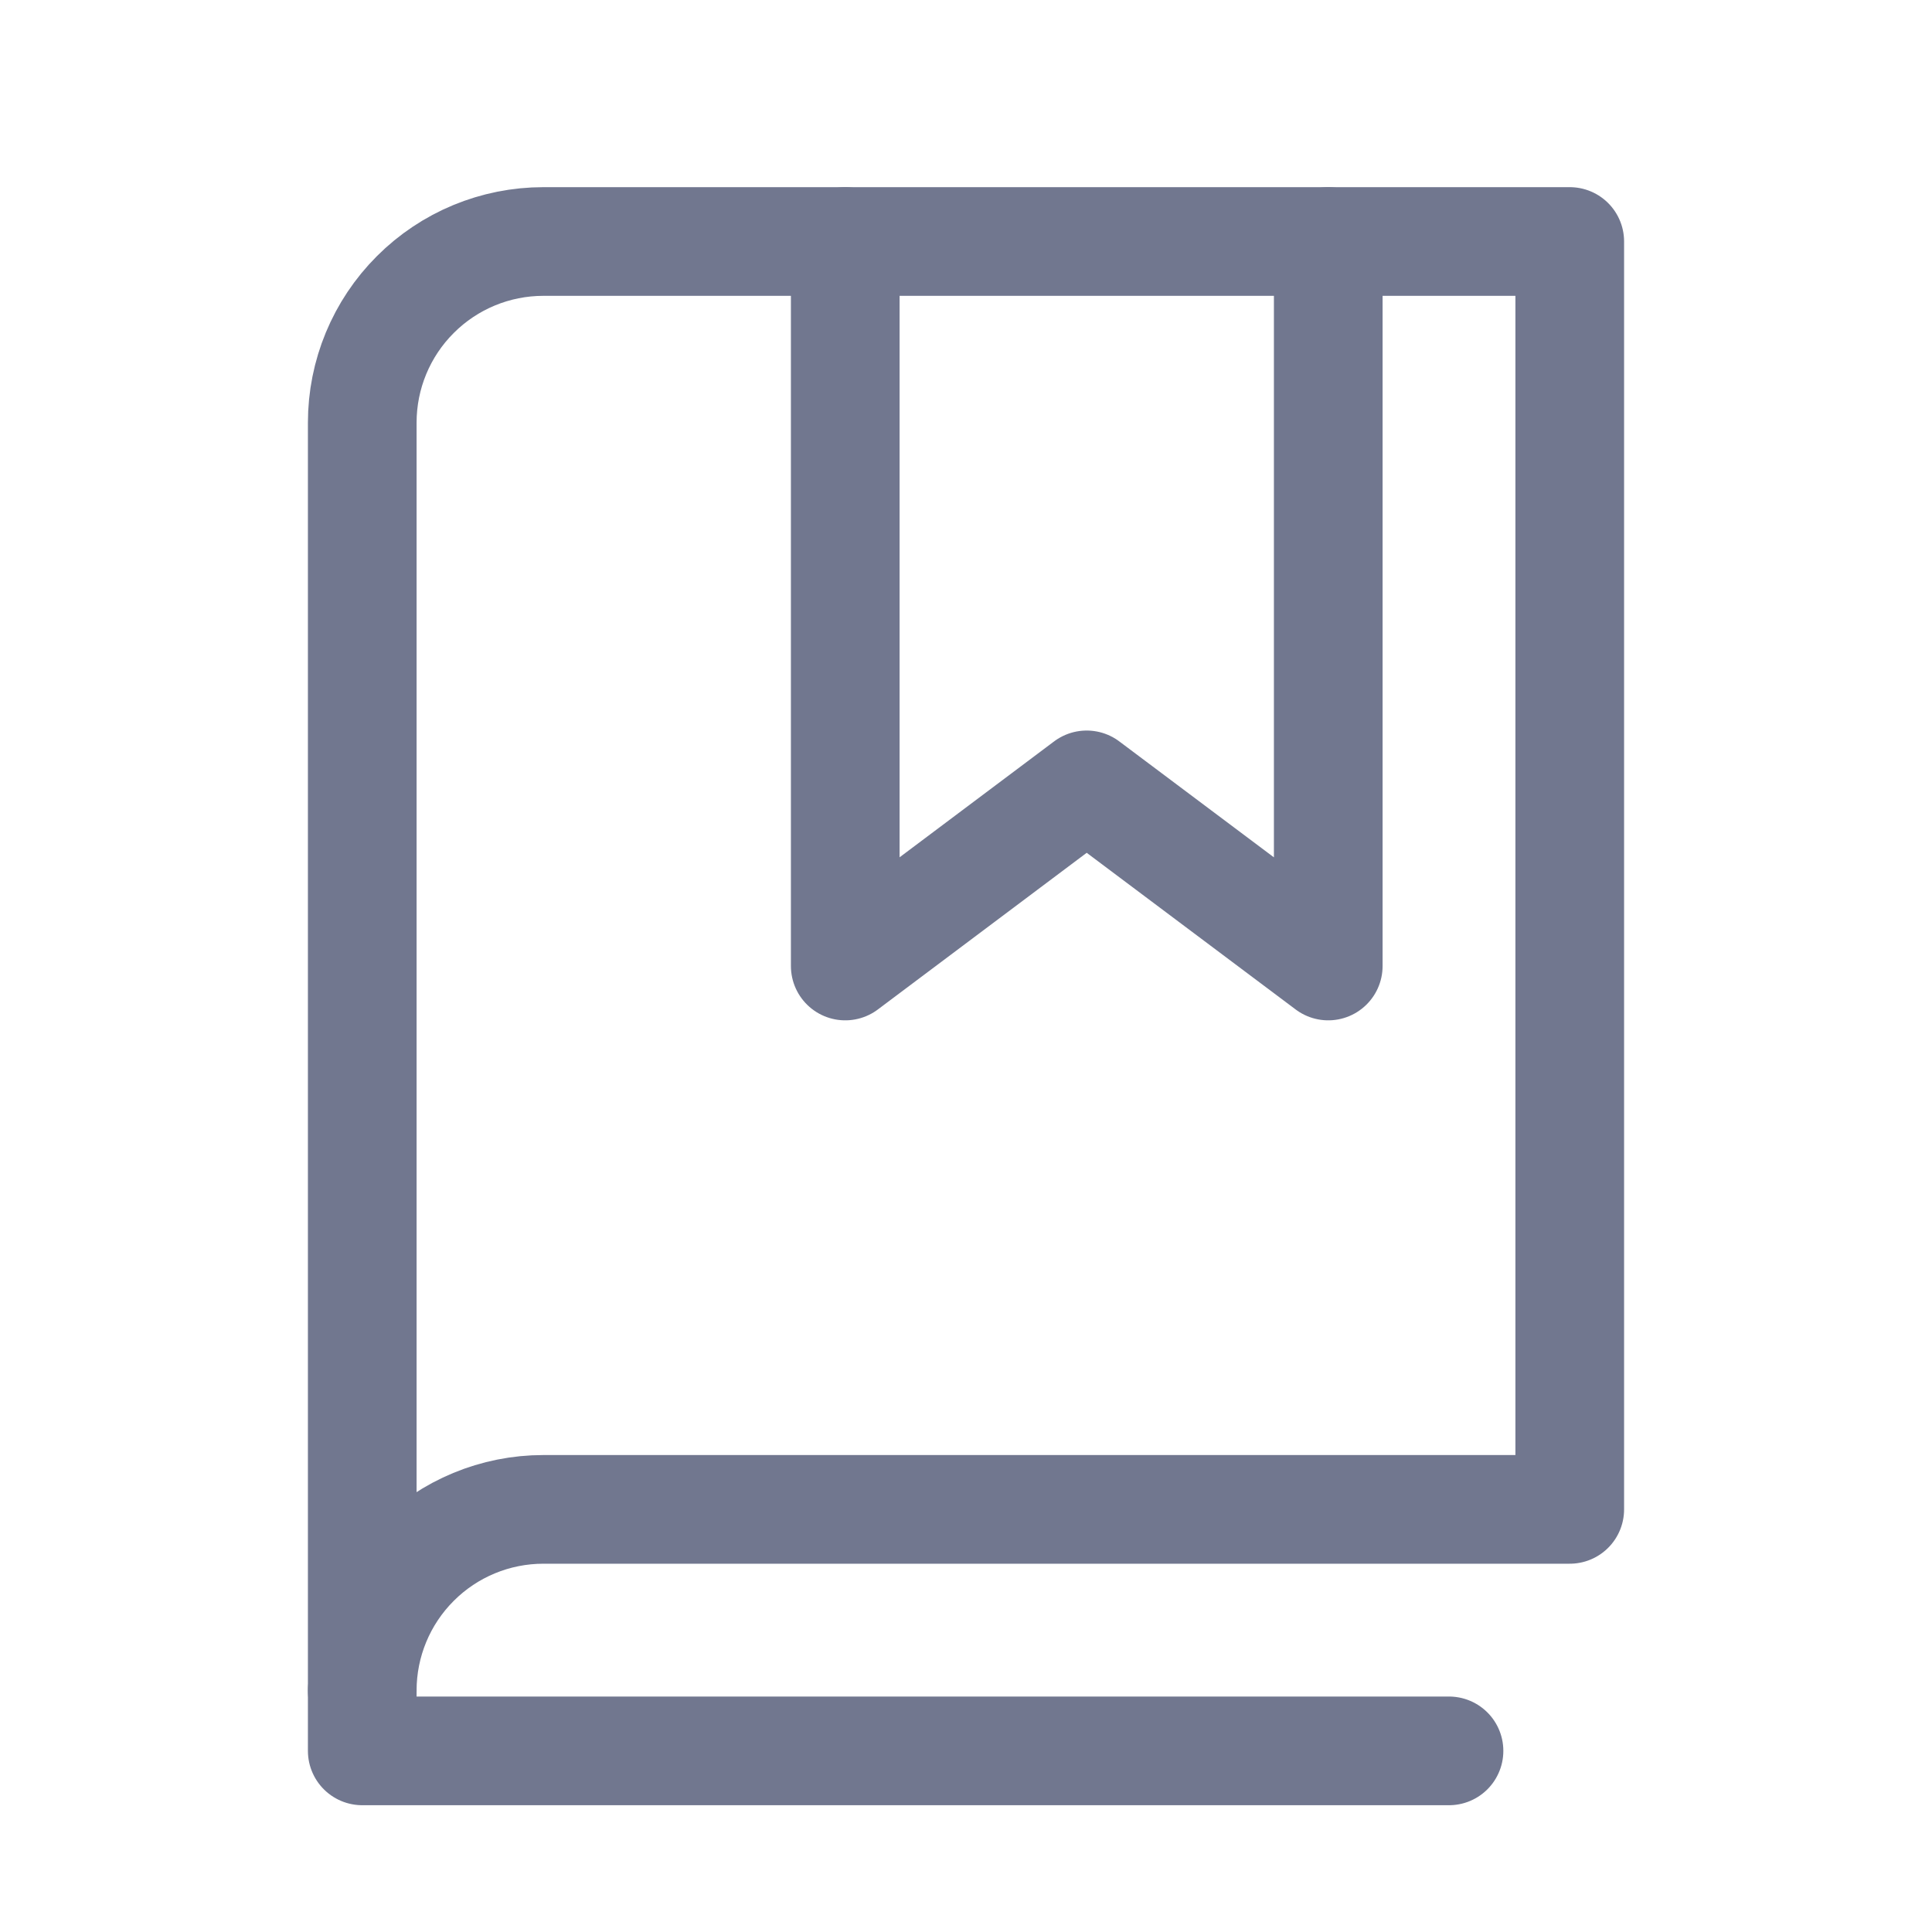
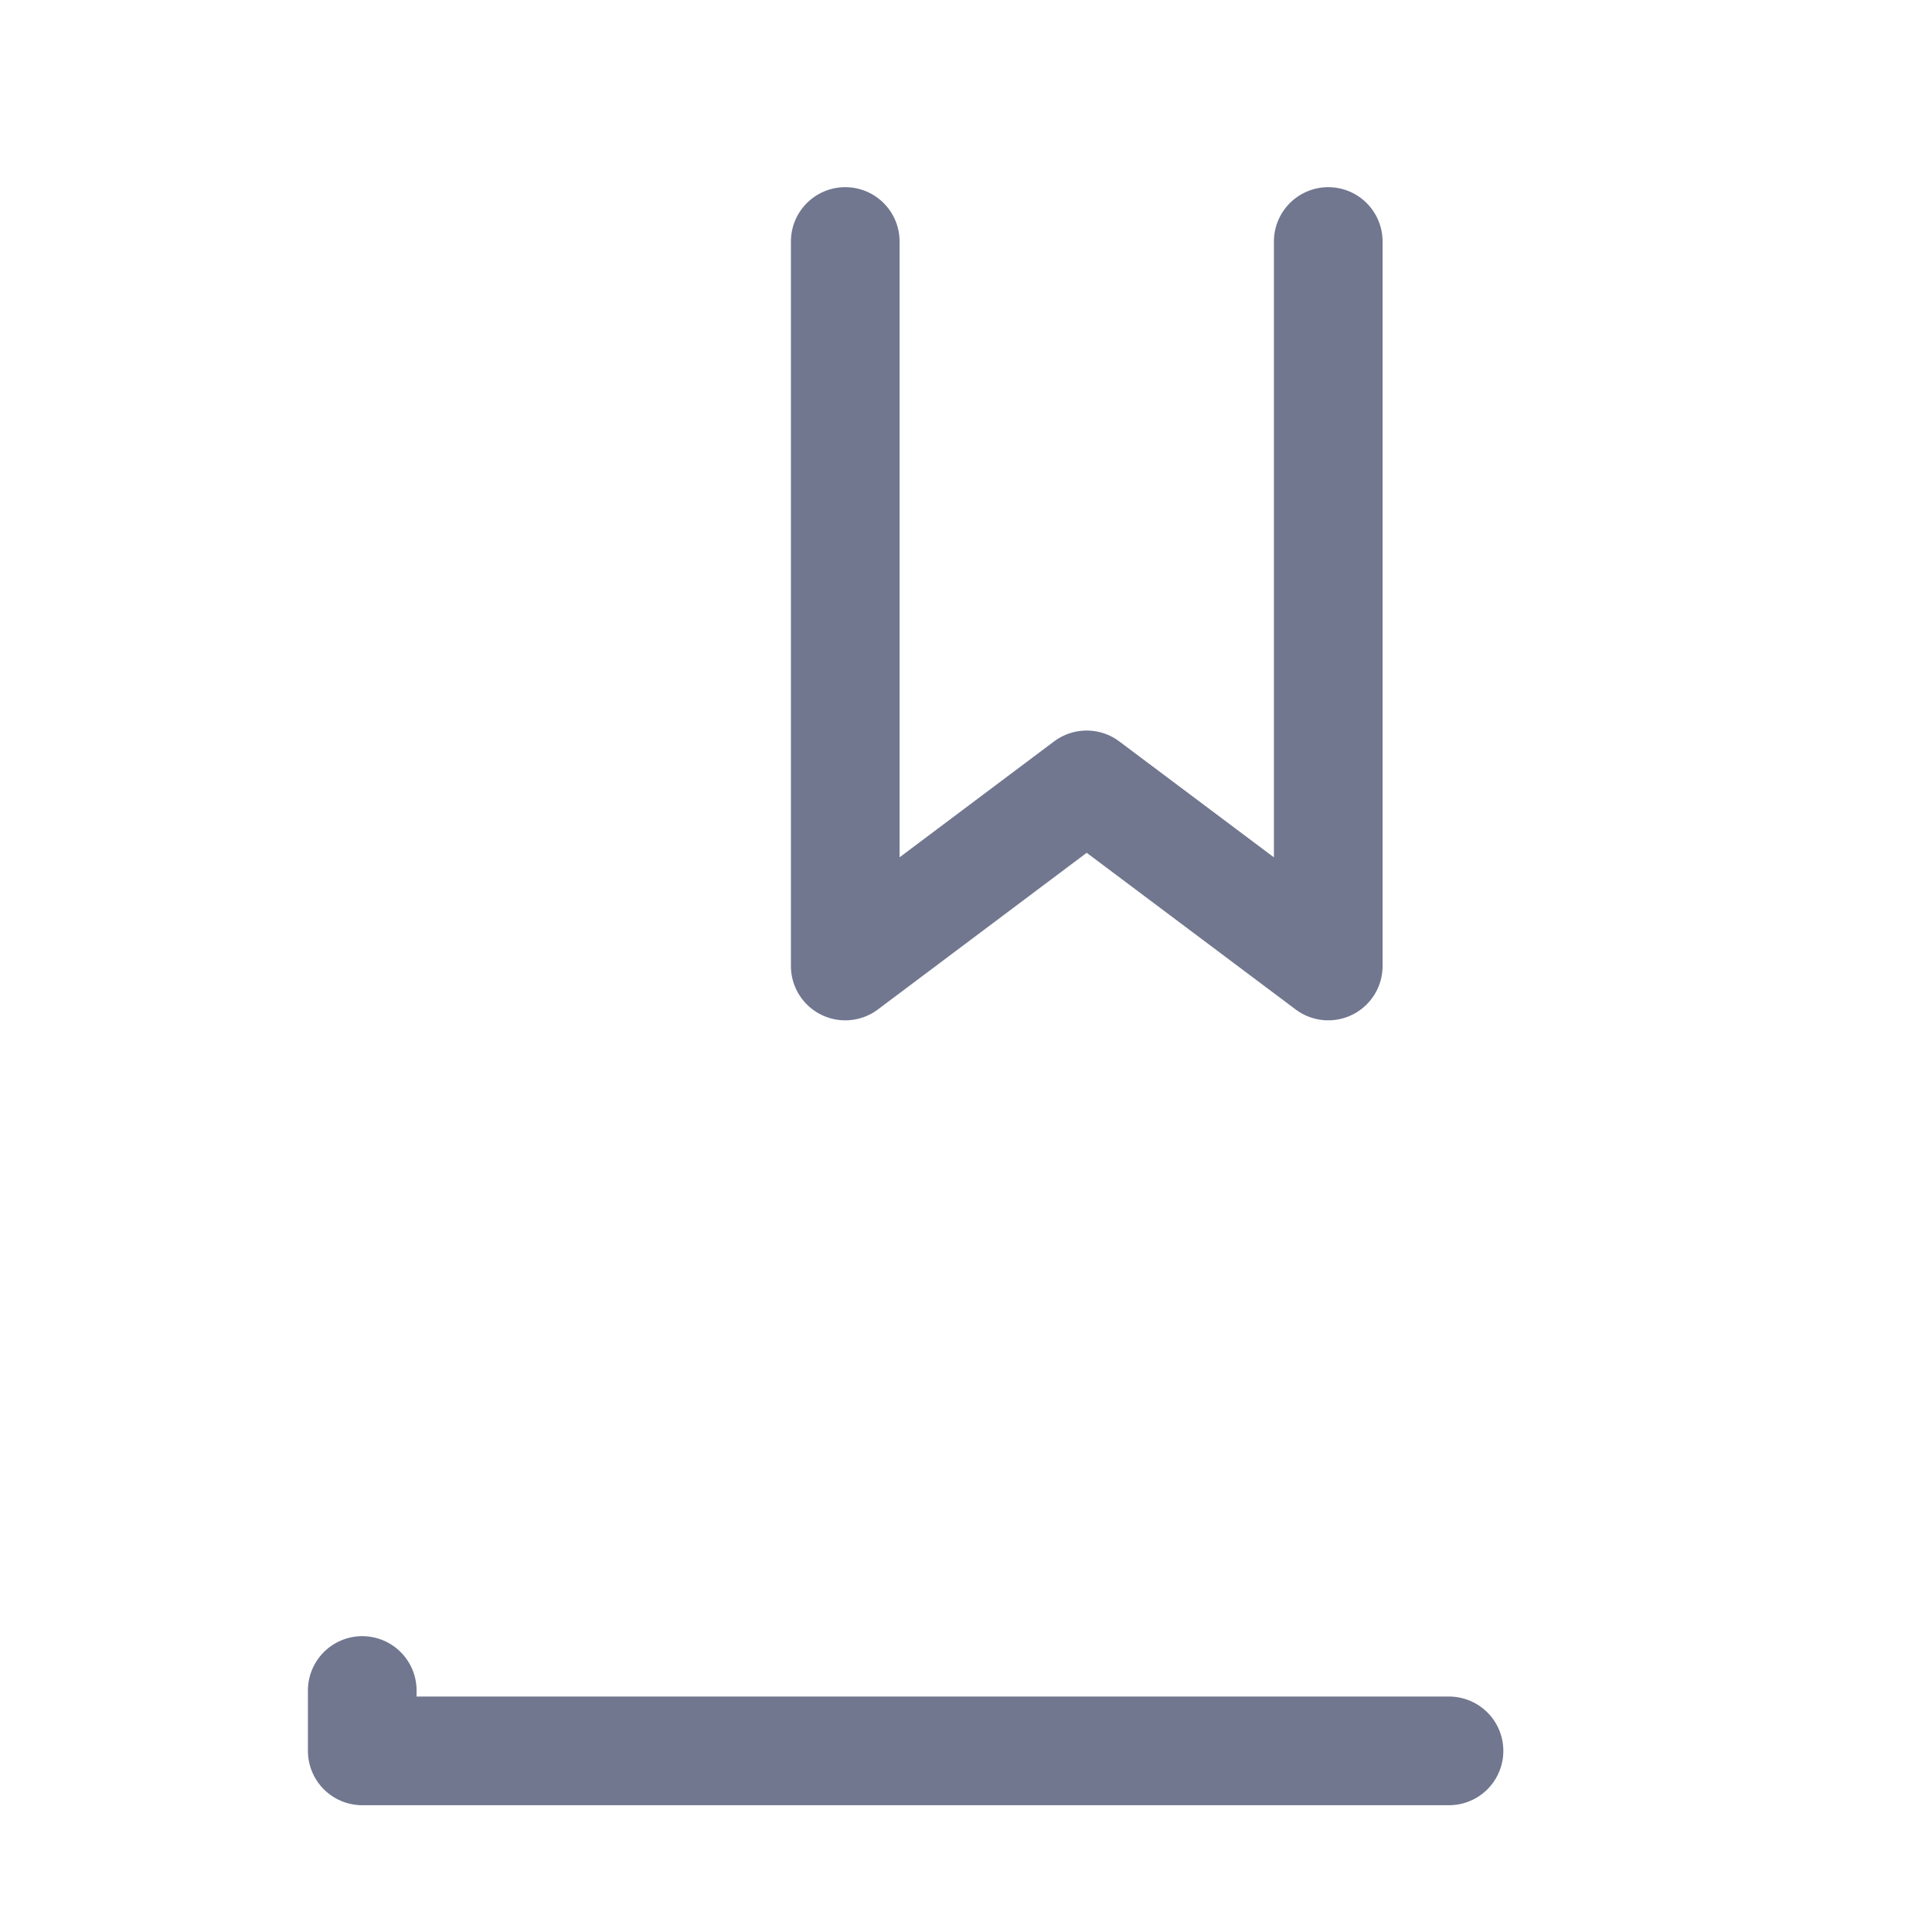
<svg xmlns="http://www.w3.org/2000/svg" width="32" height="32" viewBox="0 0 32 32" fill="none">
-   <path d="M6 28C6 27.204 6.316 26.441 6.879 25.879C7.441 25.316 8.204 25 9 25H26V4H9C8.204 4 7.441 4.316 6.879 4.879C6.316 5.441 6 6.204 6 7V28Z" stroke="#71778F" stroke-width="1.8" stroke-linecap="round" stroke-linejoin="round" />
  <path d="M6 28V29H24" stroke="#71778F" stroke-width="1.8" stroke-linecap="round" stroke-linejoin="round" />
  <path d="M22 4V16L17.999 13L14 16V4" stroke="#71778F" stroke-width="1.8" stroke-linecap="round" stroke-linejoin="round" />
</svg>